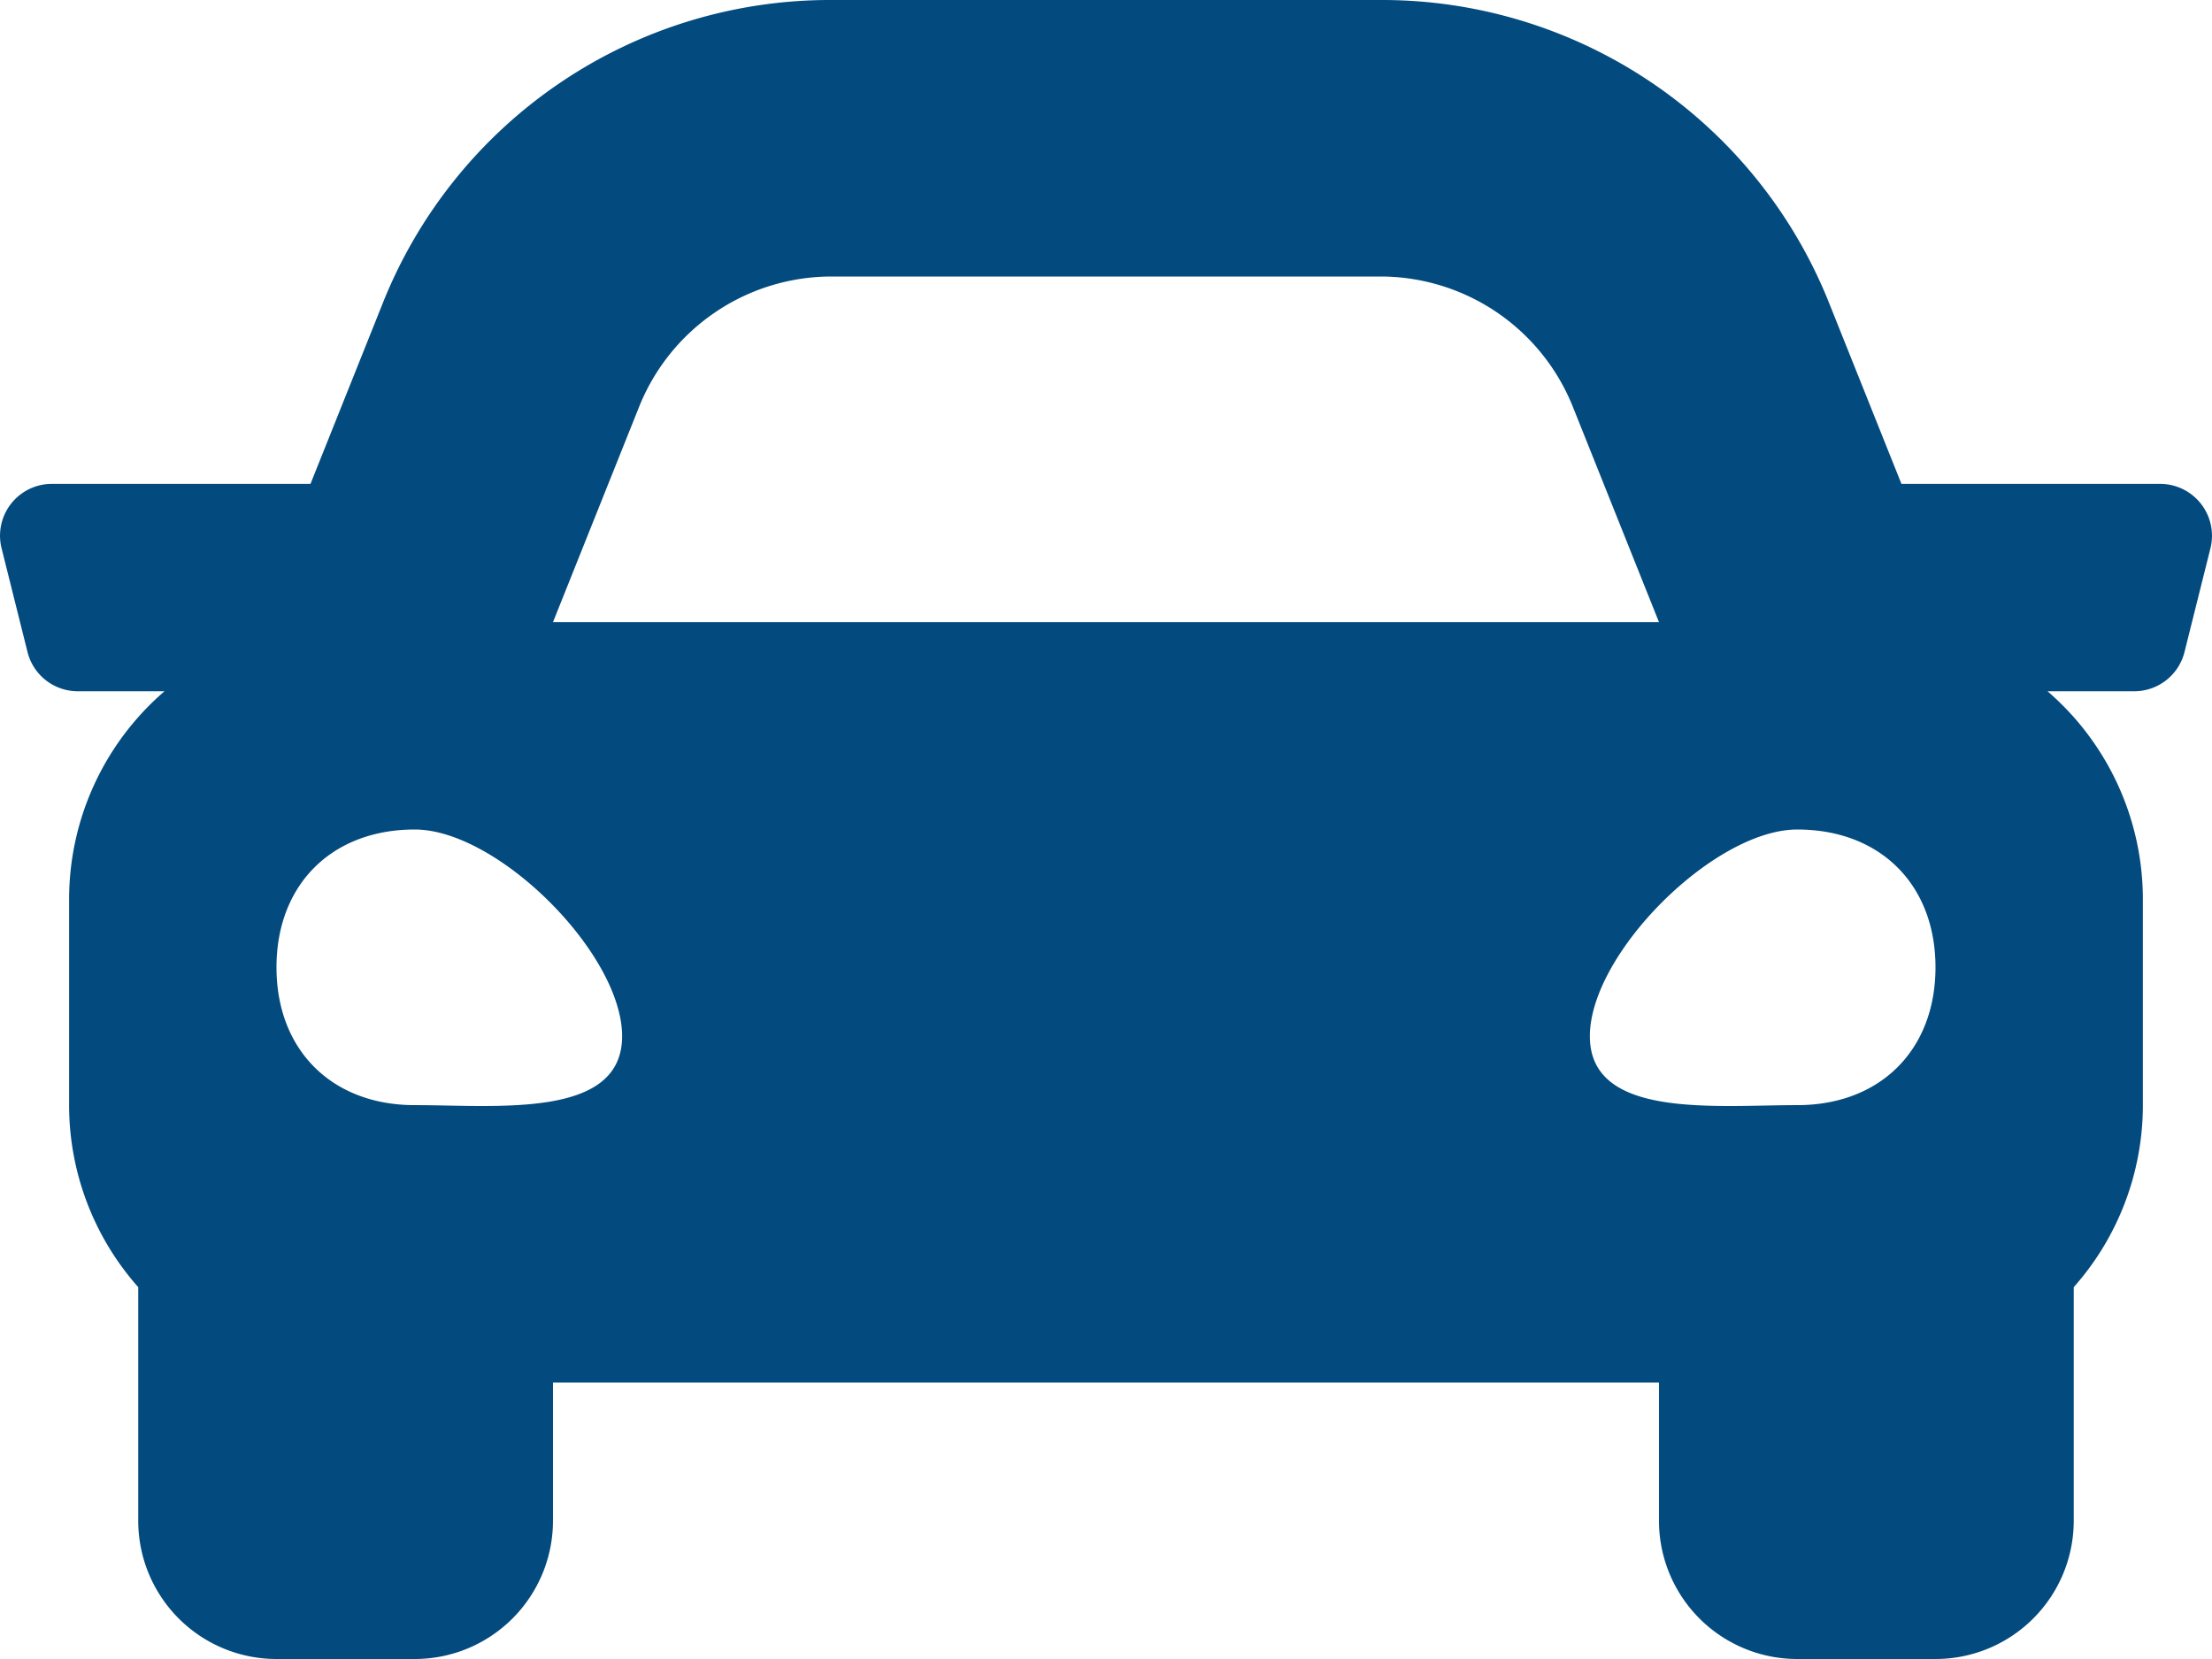
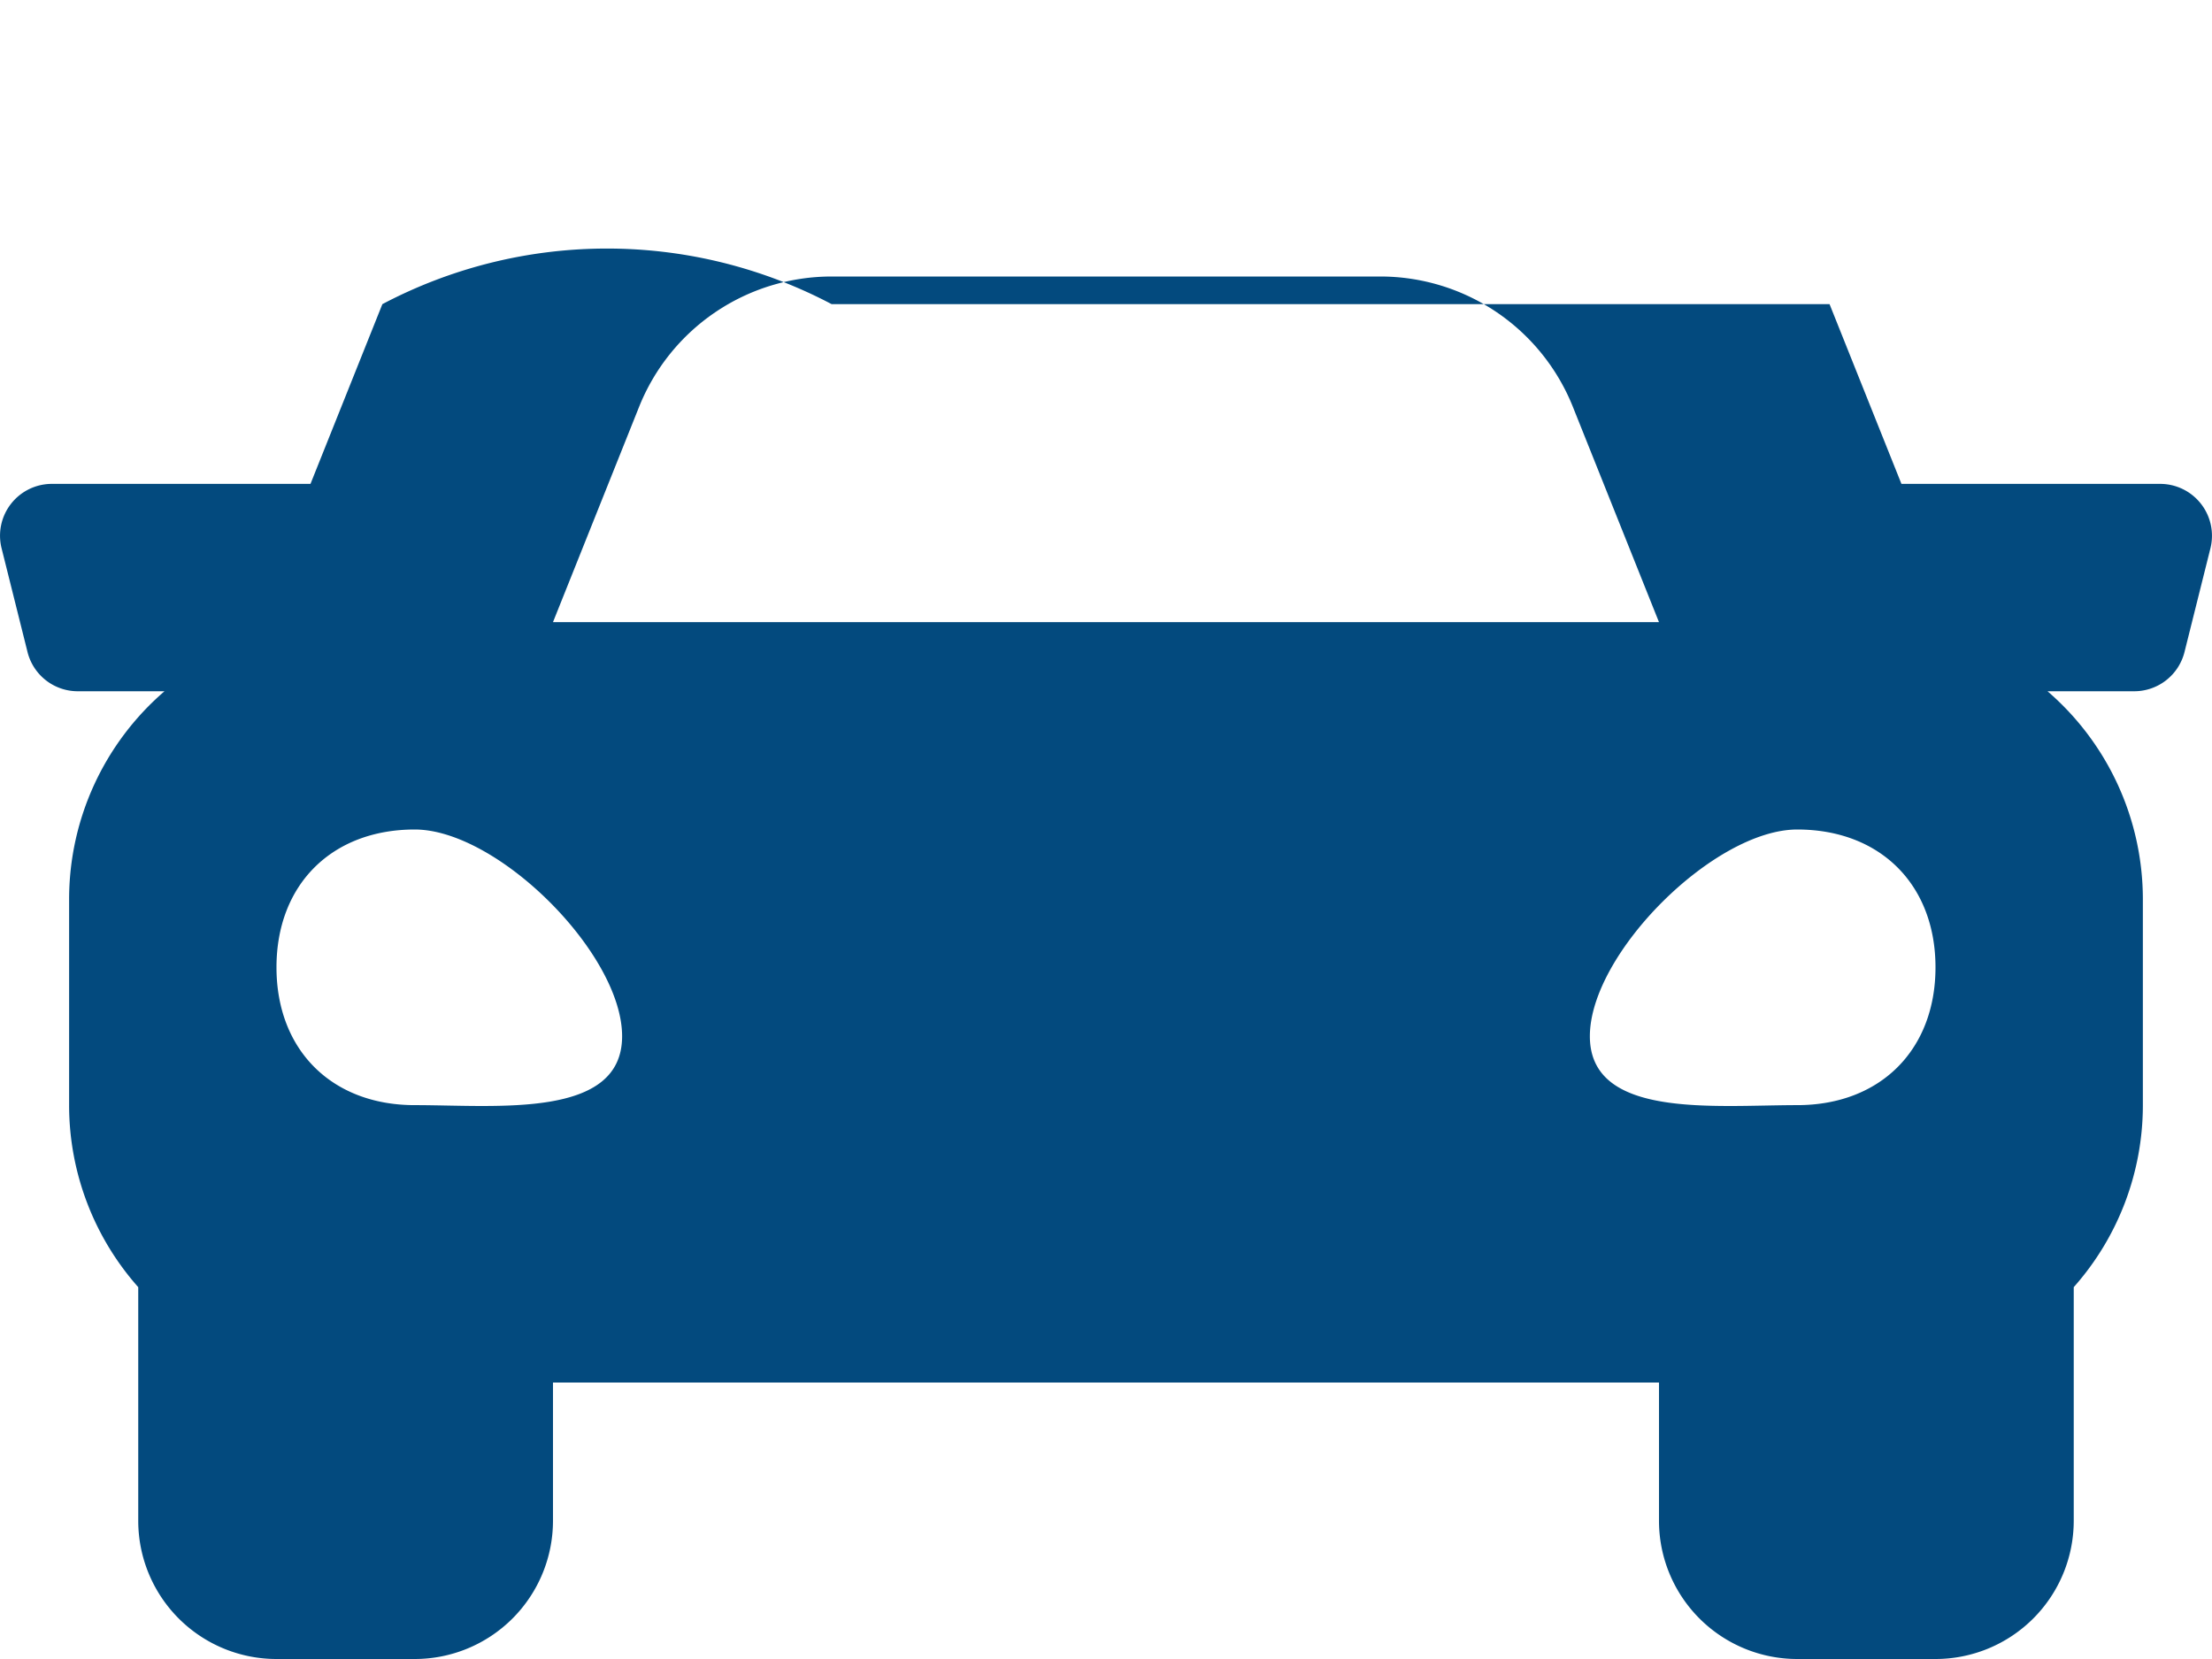
<svg xmlns="http://www.w3.org/2000/svg" viewBox="0 0 375.394 281.546">
  <defs>
    <style>.cls-1{fill:#034a7e;}</style>
  </defs>
  <title>Element 4</title>
  <g id="Ebene_2" data-name="Ebene 2">
    <g id="verkehrsrecht">
-       <path class="cls-1" d="M366.587,82.118H322.69l-12.2-30.501A81.701,81.701,0,0,0,234.252,0H141.137A81.726,81.726,0,0,0,64.892,51.617l-12.2,30.501H8.803A8.795,8.795,0,0,0,.269,93.05l4.399,17.597a8.793,8.793,0,0,0,8.534,6.665H27.917a46.596,46.596,0,0,0-16.189,35.193v35.193A46.542,46.542,0,0,0,23.46,218.44V258.084a23.465,23.465,0,0,0,23.462,23.462H70.384A23.465,23.465,0,0,0,93.846,258.084V234.622H281.543V258.084a23.465,23.465,0,0,0,23.462,23.462h23.462A23.465,23.465,0,0,0,351.93,258.084V218.44a46.513,46.513,0,0,0,11.731-30.743V152.504A46.615,46.615,0,0,0,347.48,117.311h14.715a8.793,8.793,0,0,0,8.534-6.665L375.128,93.05a8.803,8.803,0,0,0-8.542-10.932ZM108.459,69.045a35.197,35.197,0,0,1,32.678-22.12h93.115a35.197,35.197,0,0,1,32.678,22.12l14.613,36.535H93.846ZM70.384,187.551c-14.077,0-23.462-9.356-23.462-23.389s9.385-23.389,23.462-23.389,35.193,21.05,35.193,35.083-21.116,11.694-35.193,11.694Zm234.622,0c-14.077,0-35.193,2.339-35.193-11.694s21.116-35.083,35.193-35.083,23.462,9.355,23.462,23.389S319.083,187.551,305.006,187.551Z" />
+       <path class="cls-1" d="M366.587,82.118H322.69l-12.2-30.501H141.137A81.726,81.726,0,0,0,64.892,51.617l-12.2,30.501H8.803A8.795,8.795,0,0,0,.269,93.05l4.399,17.597a8.793,8.793,0,0,0,8.534,6.665H27.917a46.596,46.596,0,0,0-16.189,35.193v35.193A46.542,46.542,0,0,0,23.46,218.44V258.084a23.465,23.465,0,0,0,23.462,23.462H70.384A23.465,23.465,0,0,0,93.846,258.084V234.622H281.543V258.084a23.465,23.465,0,0,0,23.462,23.462h23.462A23.465,23.465,0,0,0,351.93,258.084V218.44a46.513,46.513,0,0,0,11.731-30.743V152.504A46.615,46.615,0,0,0,347.48,117.311h14.715a8.793,8.793,0,0,0,8.534-6.665L375.128,93.05a8.803,8.803,0,0,0-8.542-10.932ZM108.459,69.045a35.197,35.197,0,0,1,32.678-22.12h93.115a35.197,35.197,0,0,1,32.678,22.12l14.613,36.535H93.846ZM70.384,187.551c-14.077,0-23.462-9.356-23.462-23.389s9.385-23.389,23.462-23.389,35.193,21.05,35.193,35.083-21.116,11.694-35.193,11.694Zm234.622,0c-14.077,0-35.193,2.339-35.193-11.694s21.116-35.083,35.193-35.083,23.462,9.355,23.462,23.389S319.083,187.551,305.006,187.551Z" />
    </g>
  </g>
</svg>